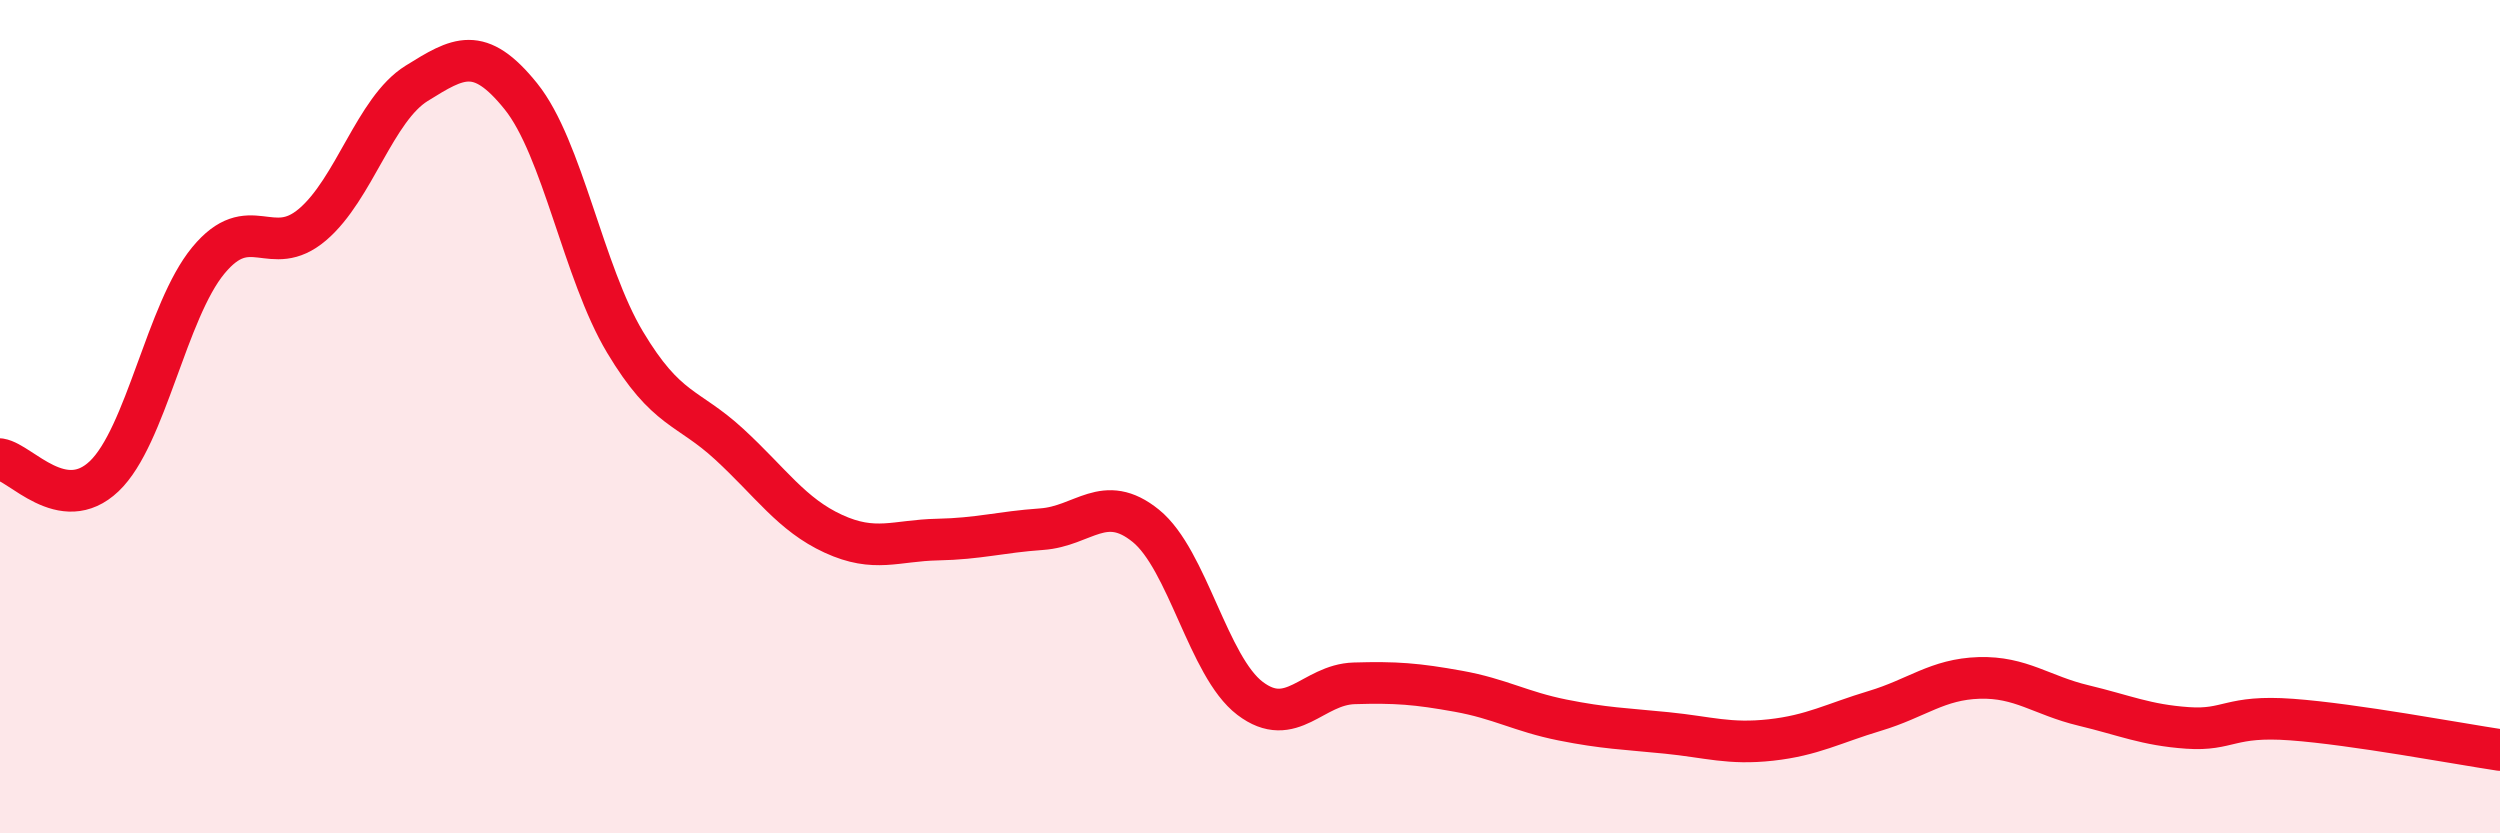
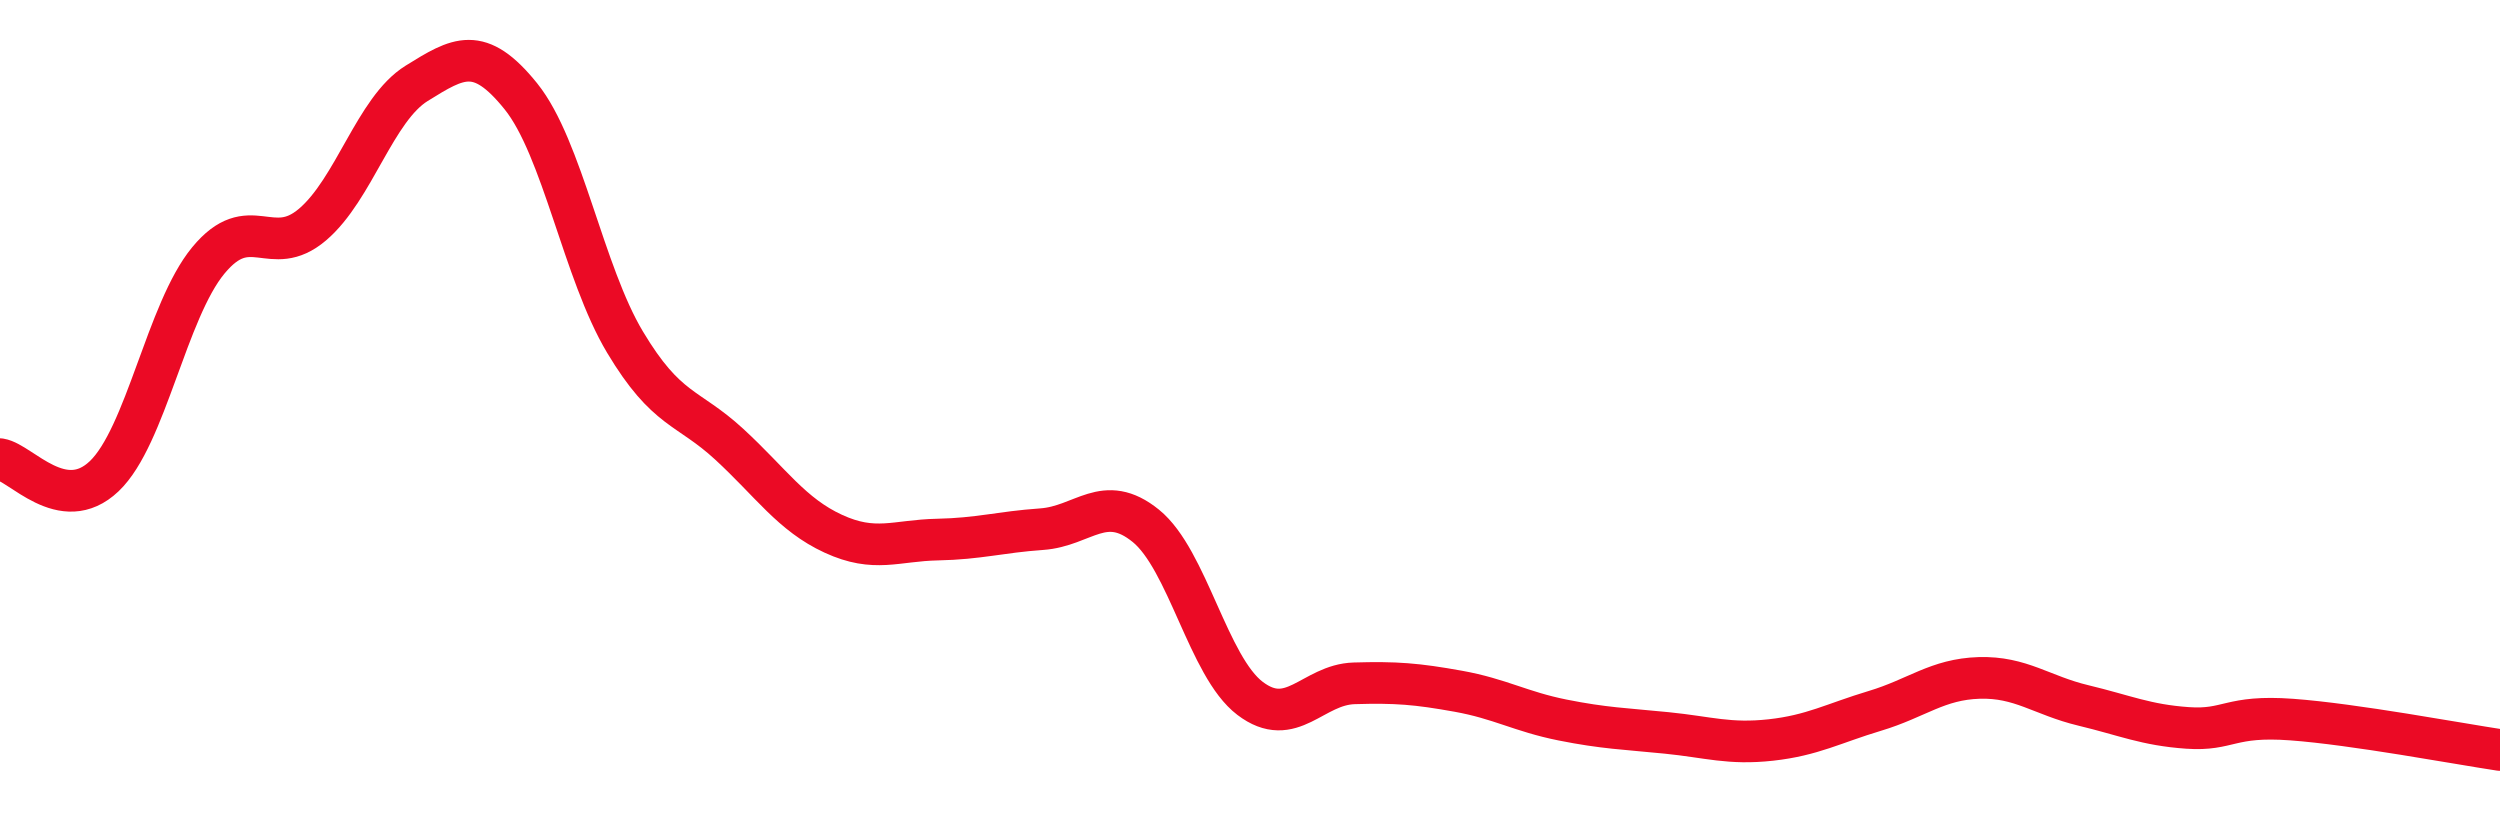
<svg xmlns="http://www.w3.org/2000/svg" width="60" height="20" viewBox="0 0 60 20">
-   <path d="M 0,11.02 C 0.5,11.1 1.5,12.38 2.5,11.43 C 3.5,10.48 4,7.46 5,6.25 C 6,5.04 6.5,6.24 7.5,5.39 C 8.5,4.54 9,2.62 10,2 C 11,1.38 11.5,1.07 12.5,2.31 C 13.5,3.55 14,6.54 15,8.21 C 16,9.88 16.5,9.74 17.5,10.66 C 18.5,11.58 19,12.35 20,12.81 C 21,13.27 21.5,12.97 22.5,12.95 C 23.5,12.93 24,12.77 25,12.7 C 26,12.63 26.5,11.81 27.5,12.62 C 28.5,13.43 29,16 30,16.76 C 31,17.52 31.5,16.43 32.5,16.4 C 33.5,16.37 34,16.41 35,16.59 C 36,16.77 36.5,17.08 37.5,17.28 C 38.5,17.48 39,17.49 40,17.59 C 41,17.69 41.5,17.87 42.5,17.76 C 43.5,17.65 44,17.36 45,17.06 C 46,16.76 46.5,16.3 47.5,16.27 C 48.5,16.24 49,16.69 50,16.93 C 51,17.17 51.5,17.4 52.5,17.47 C 53.5,17.54 53.5,17.16 55,17.27 C 56.5,17.38 59,17.85 60,18L60 20L0 20Z" fill="#EB0A25" opacity="0.1" stroke-linecap="round" stroke-linejoin="round" />
  <path d="M 0,11.02 C 0.5,11.1 1.5,12.38 2.5,11.43 C 3.5,10.48 4,7.46 5,6.25 C 6,5.04 6.5,6.24 7.5,5.39 C 8.5,4.54 9,2.62 10,2 C 11,1.38 11.5,1.07 12.5,2.31 C 13.5,3.55 14,6.54 15,8.21 C 16,9.88 16.5,9.74 17.5,10.66 C 18.5,11.58 19,12.35 20,12.81 C 21,13.27 21.5,12.97 22.5,12.95 C 23.5,12.93 24,12.77 25,12.7 C 26,12.63 26.5,11.81 27.5,12.62 C 28.5,13.43 29,16 30,16.76 C 31,17.52 31.5,16.43 32.5,16.4 C 33.5,16.37 34,16.41 35,16.59 C 36,16.77 36.5,17.08 37.5,17.28 C 38.5,17.48 39,17.49 40,17.59 C 41,17.69 41.5,17.87 42.5,17.76 C 43.5,17.65 44,17.36 45,17.06 C 46,16.76 46.5,16.3 47.5,16.27 C 48.5,16.24 49,16.69 50,16.93 C 51,17.17 51.5,17.4 52.5,17.47 C 53.5,17.54 53.5,17.16 55,17.27 C 56.5,17.38 59,17.85 60,18" stroke="#EB0A25" stroke-width="1" fill="none" stroke-linecap="round" stroke-linejoin="round" />
</svg>